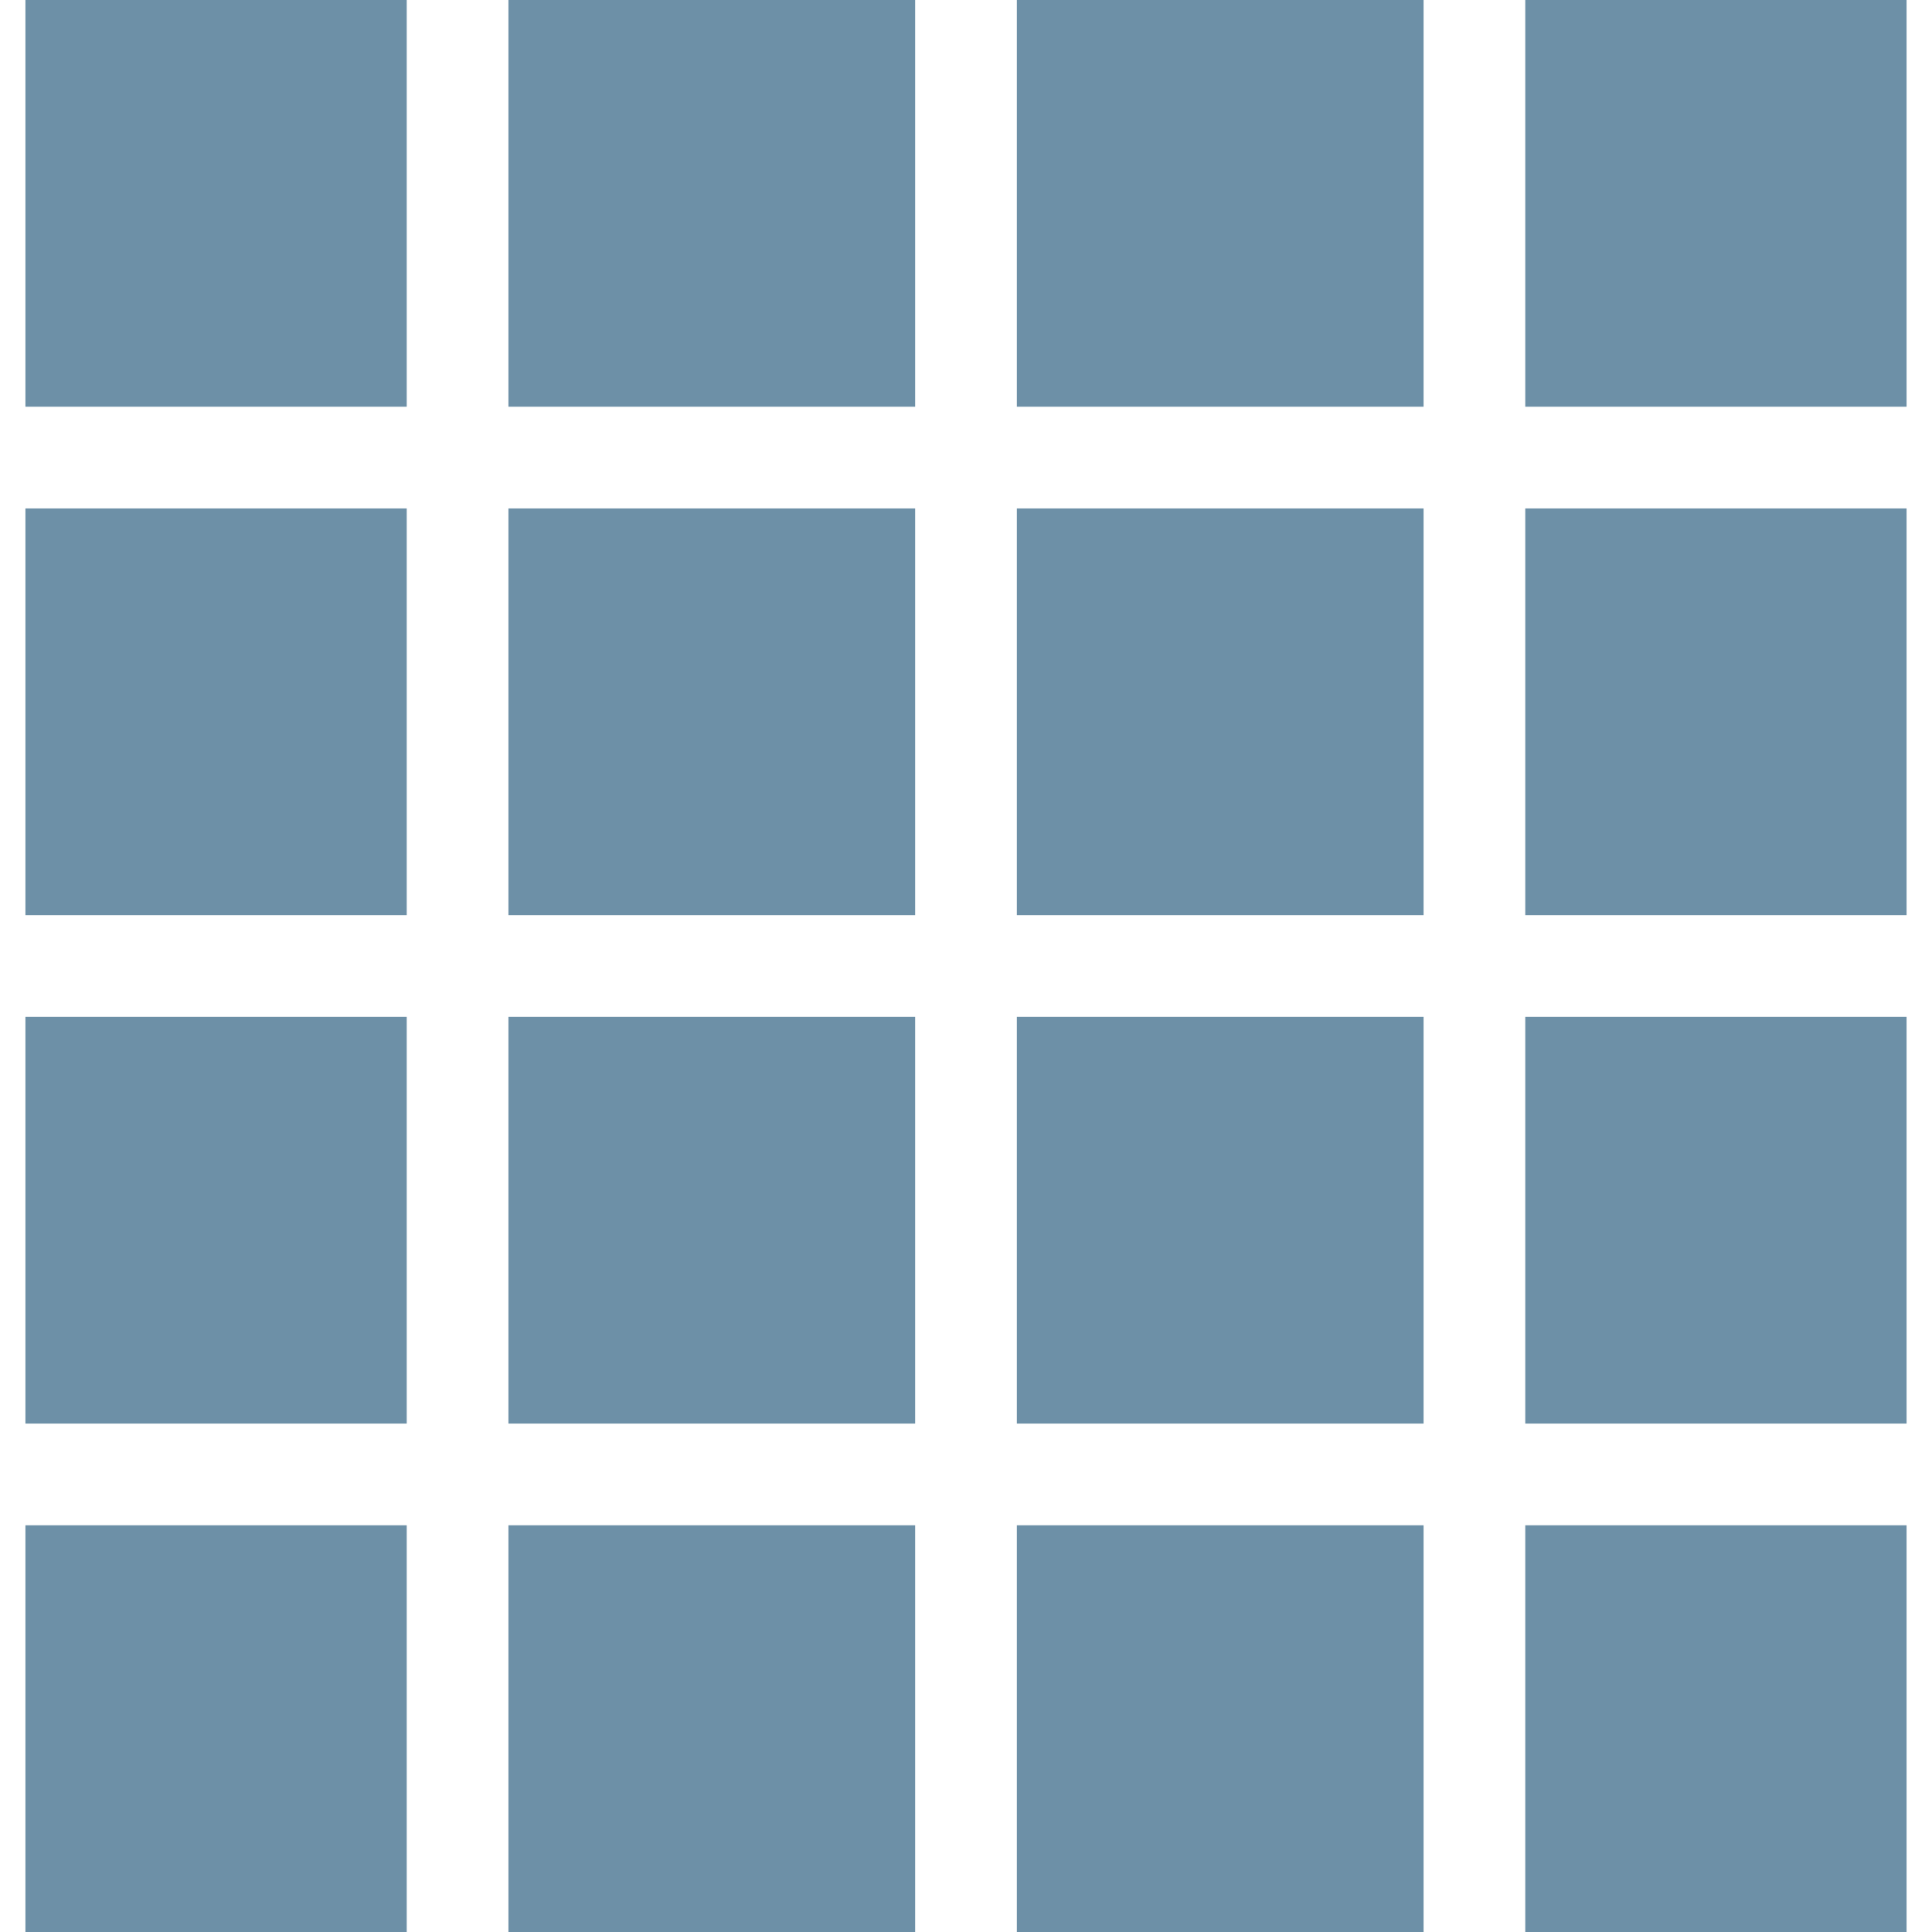
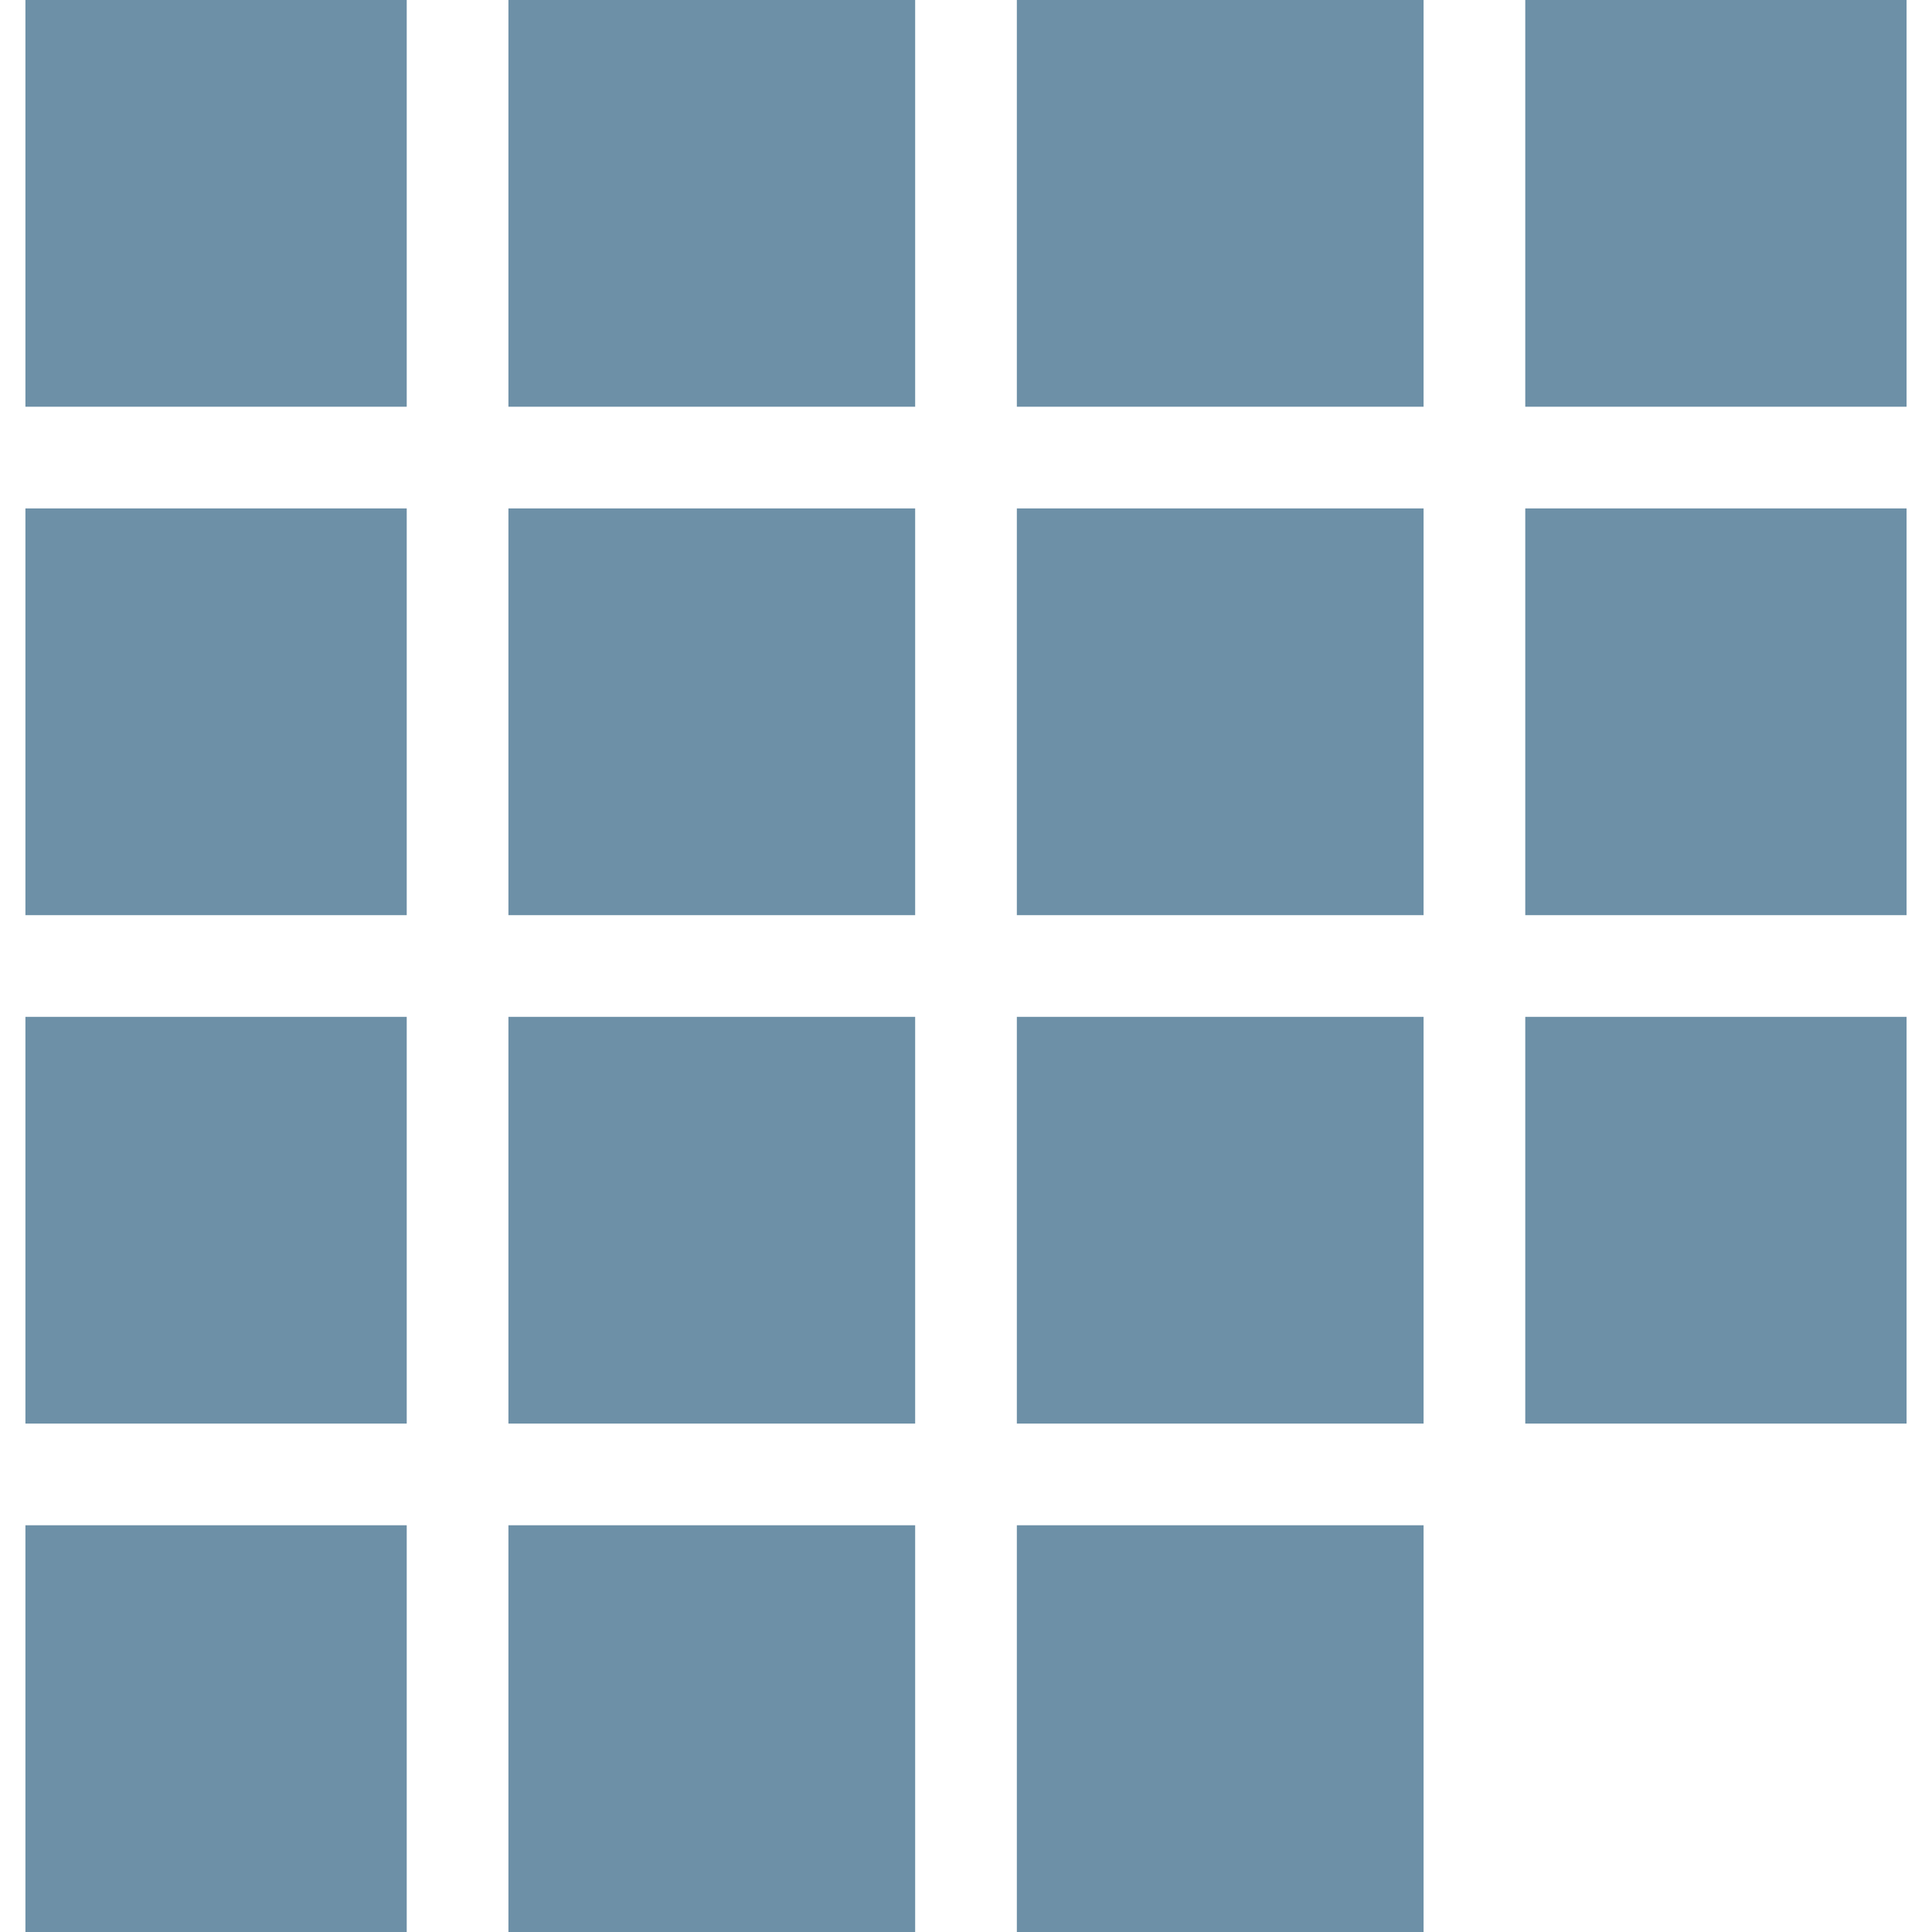
<svg xmlns="http://www.w3.org/2000/svg" width="512" height="512" x="0" y="0" viewBox="0 0 397.061 397.061" style="enable-background:new 0 0 512 512" xml:space="preserve" class="">
  <g>
    <g>
      <g>
        <g>
          <rect x="104.49" y="208.98" width="83.592" height="83.592" fill="#6d90a7" data-original="#000000" style="" class="" />
          <rect x="104.49" y="0" width="83.592" height="83.592" fill="#6d90a7" data-original="#000000" style="" class="" />
          <rect x="104.49" y="313.469" width="83.592" height="83.592" fill="#6d90a7" data-original="#000000" style="" class="" />
          <rect x="104.49" y="104.49" width="83.592" height="83.592" fill="#6d90a7" data-original="#000000" style="" class="" />
          <rect x="5.224" y="208.98" width="78.367" height="83.592" fill="#6d90a7" data-original="#000000" style="" class="" />
          <rect x="5.224" y="313.469" width="78.367" height="83.592" fill="#6d90a7" data-original="#000000" style="" class="" />
          <rect x="5.224" y="0" width="78.367" height="83.592" fill="#6d90a7" data-original="#000000" style="" class="" />
          <rect x="5.224" y="104.49" width="78.367" height="83.592" fill="#6d90a7" data-original="#000000" style="" class="" />
          <rect x="208.98" y="208.98" width="83.592" height="83.592" fill="#6d90a7" data-original="#000000" style="" class="" />
          <rect x="313.469" y="104.49" width="78.367" height="83.592" fill="#6d90a7" data-original="#000000" style="" class="" />
          <rect x="313.469" y="208.98" width="78.367" height="83.592" fill="#6d90a7" data-original="#000000" style="" class="" />
          <rect x="313.469" y="0" width="78.367" height="83.592" fill="#6d90a7" data-original="#000000" style="" class="" />
          <rect x="208.98" y="313.469" width="83.592" height="83.592" fill="#6d90a7" data-original="#000000" style="" class="" />
          <rect x="208.98" y="104.49" width="83.592" height="83.592" fill="#6d90a7" data-original="#000000" style="" class="" />
          <rect x="208.98" y="0" width="83.592" height="83.592" fill="#6d90a7" data-original="#000000" style="" class="" />
-           <rect x="313.469" y="313.469" width="78.367" height="83.592" fill="#6d90a7" data-original="#000000" style="" class="" />
        </g>
      </g>
    </g>
    <g> </g>
    <g> </g>
    <g> </g>
    <g> </g>
    <g> </g>
    <g> </g>
    <g> </g>
    <g> </g>
    <g> </g>
    <g> </g>
    <g> </g>
    <g> </g>
    <g> </g>
    <g> </g>
    <g> </g>
  </g>
</svg>